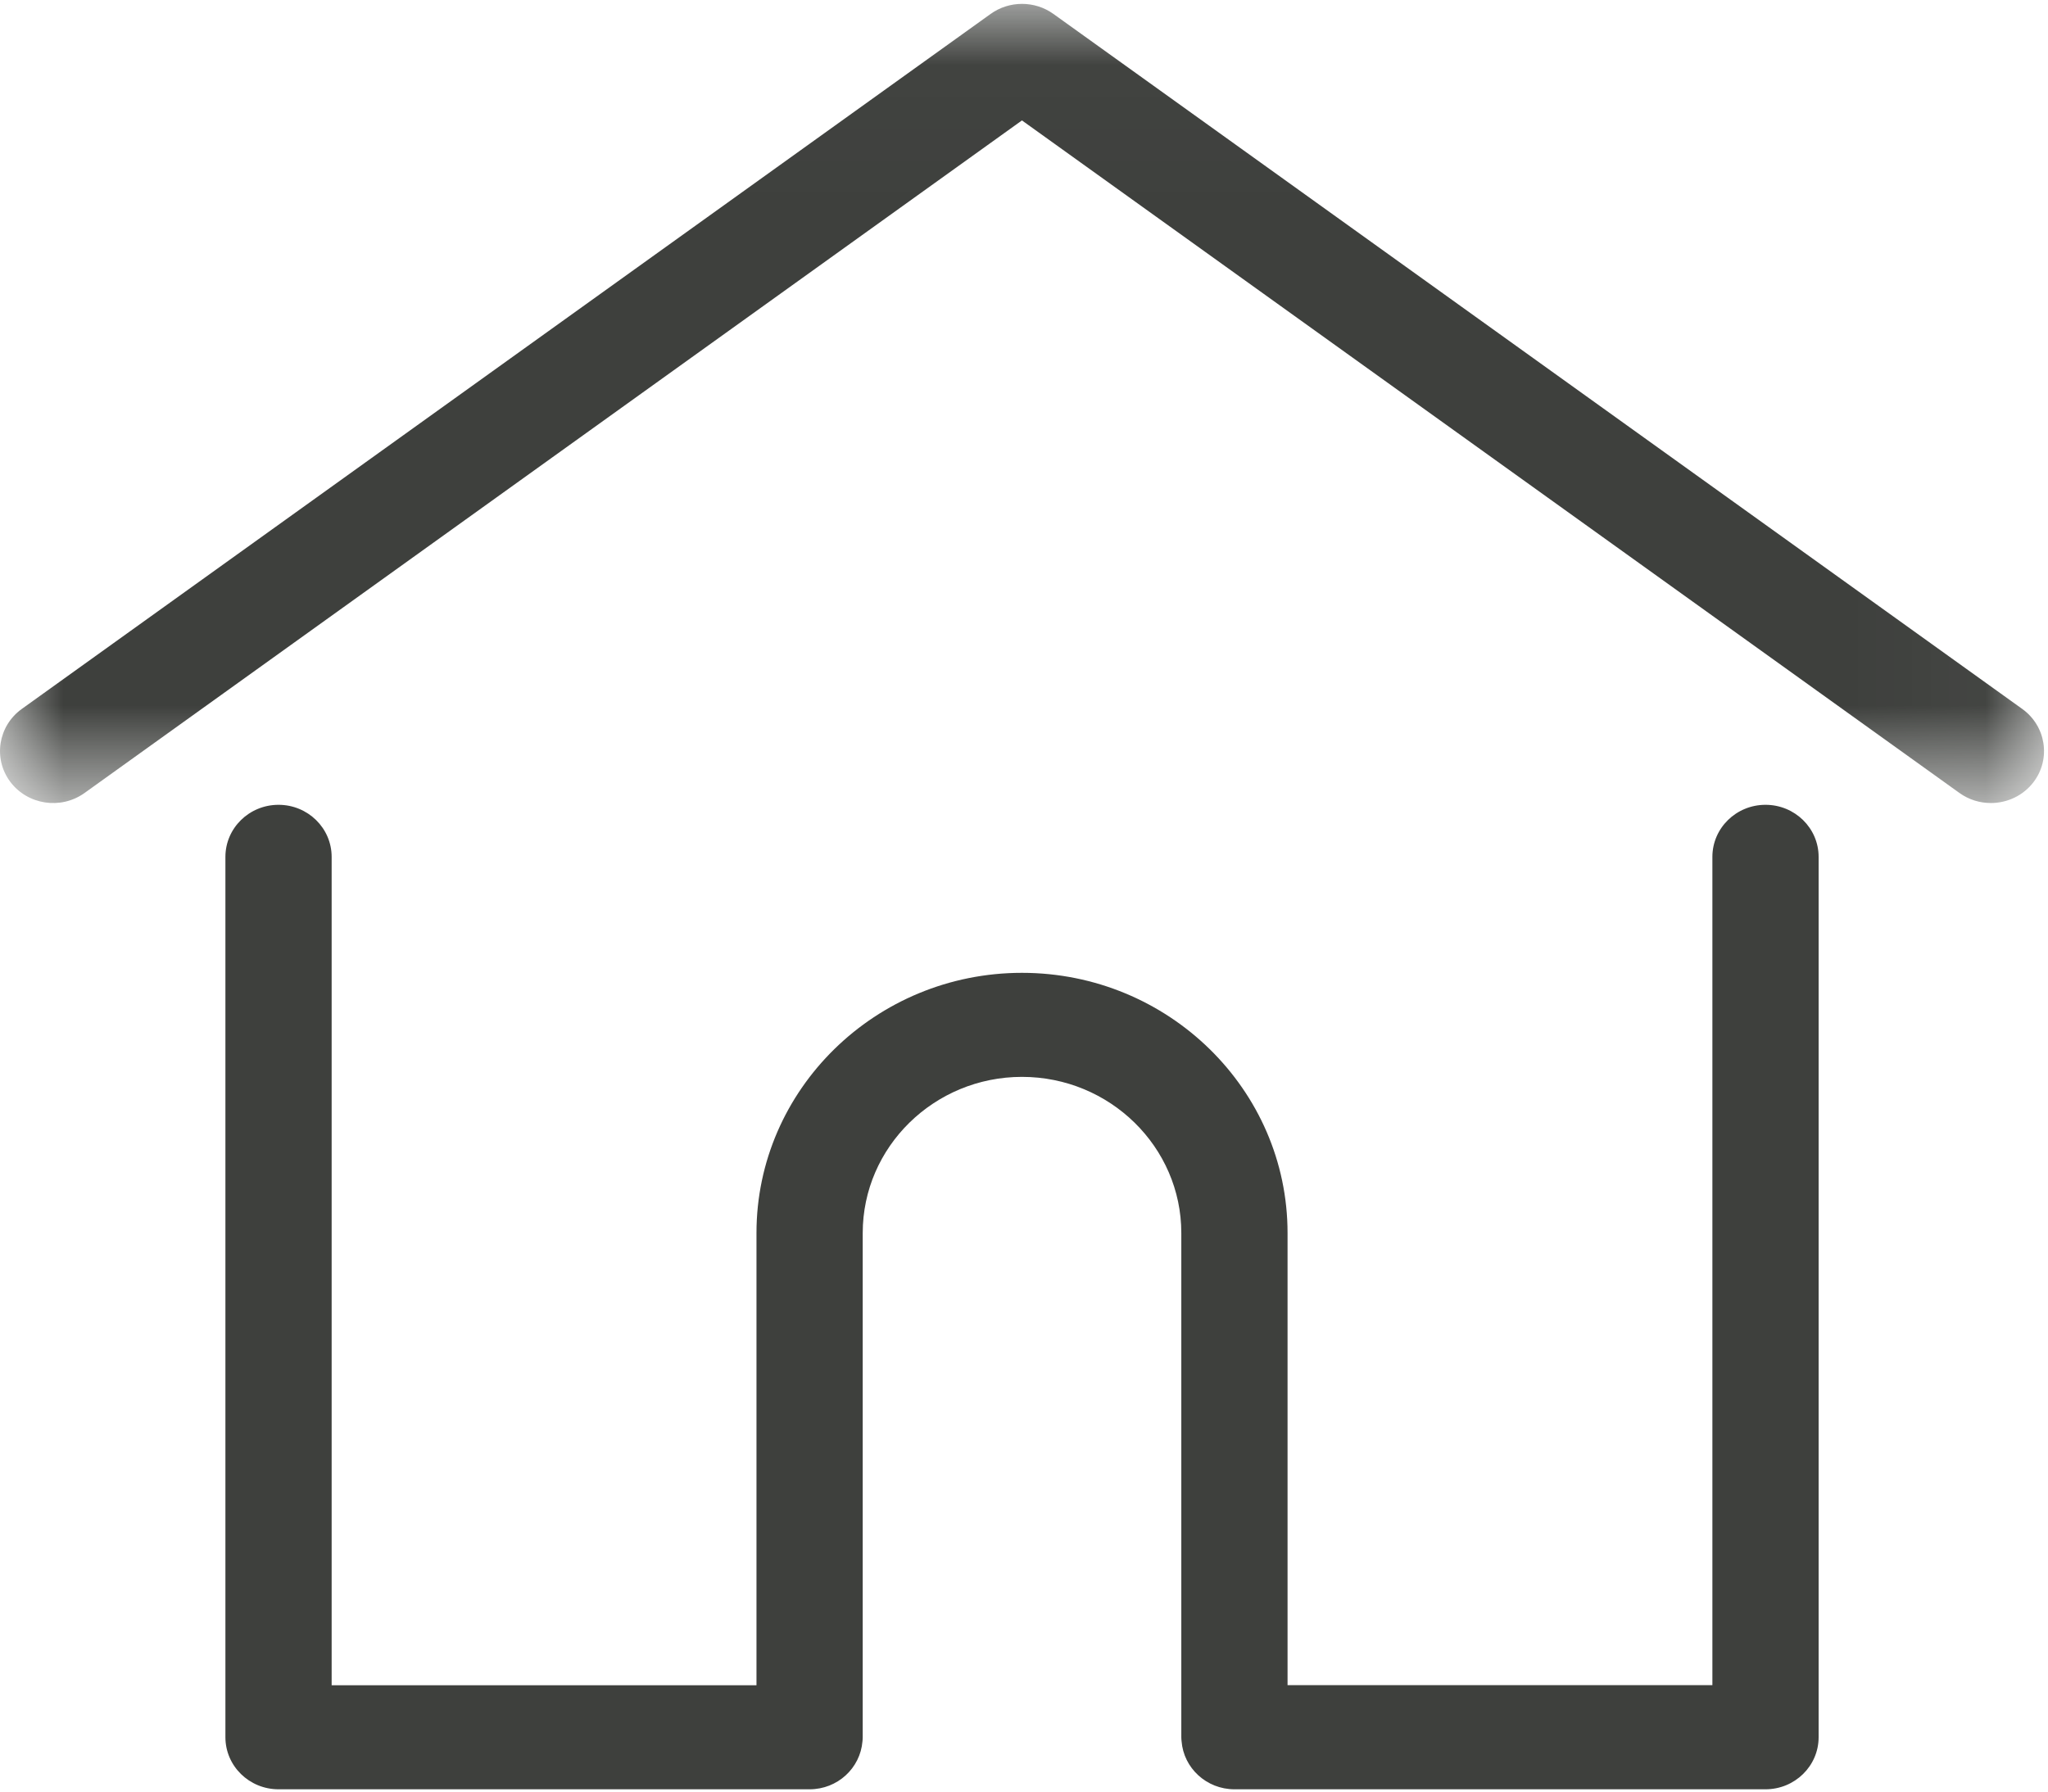
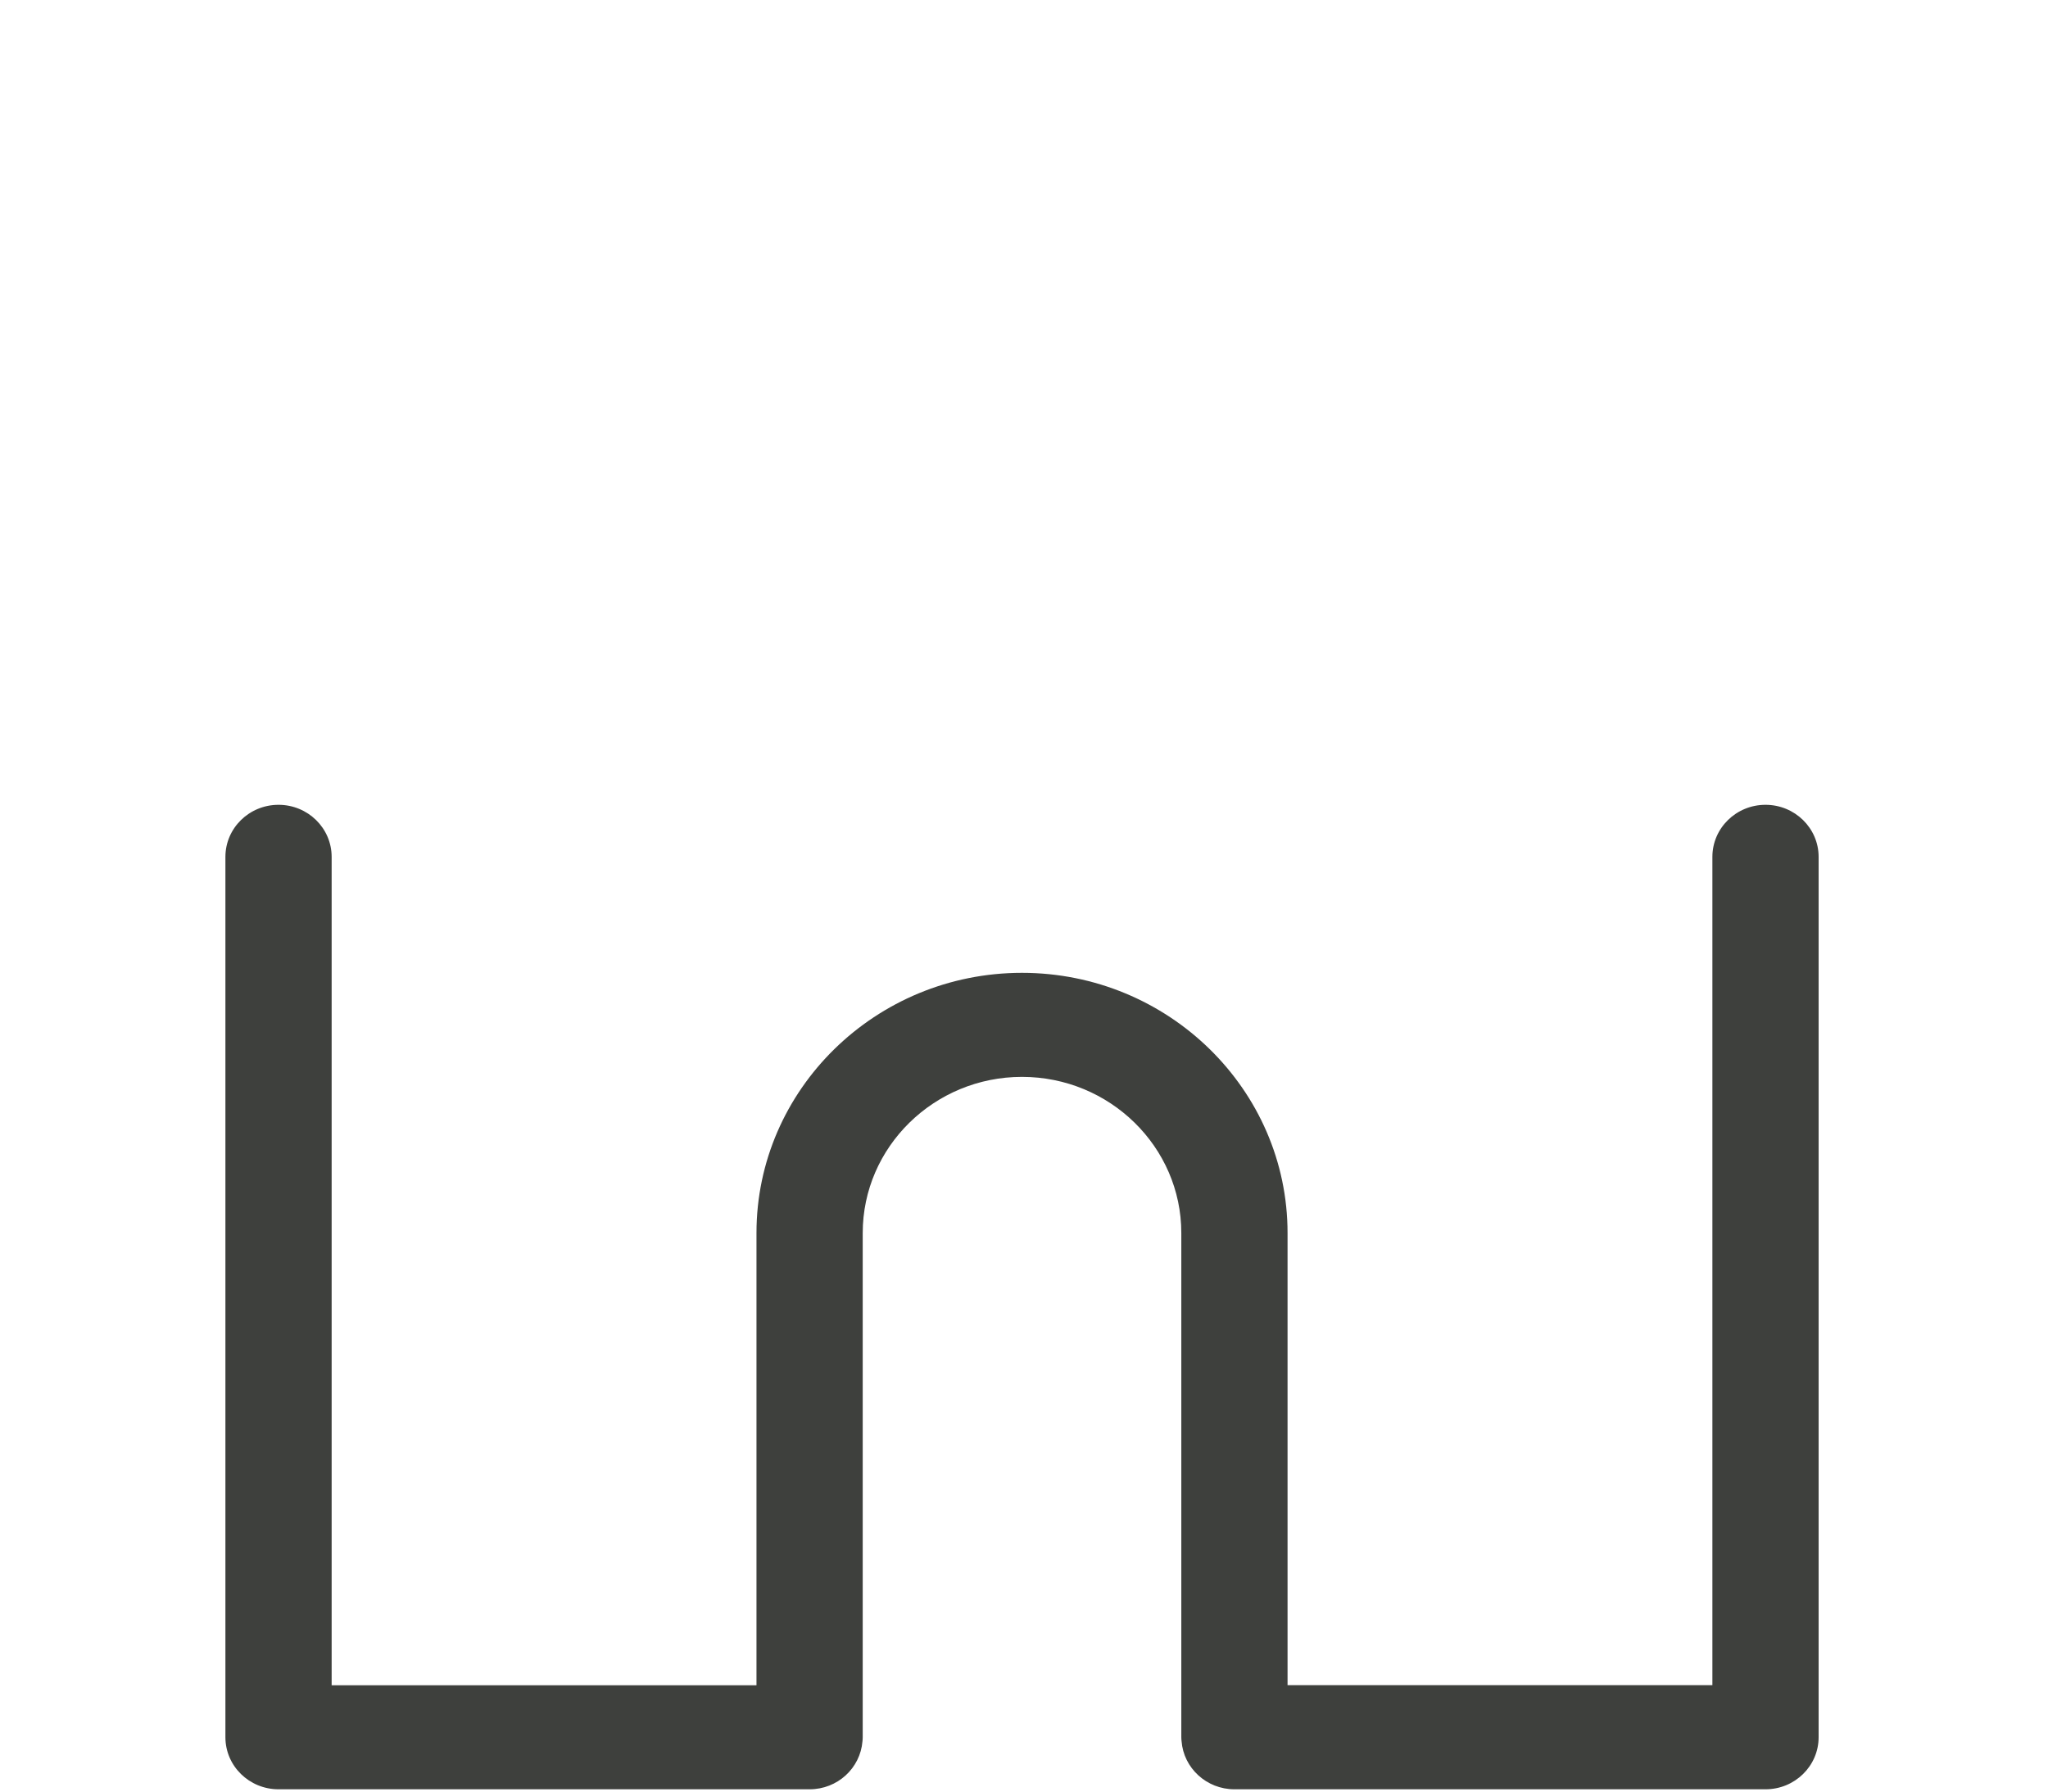
<svg xmlns="http://www.w3.org/2000/svg" xmlns:xlink="http://www.w3.org/1999/xlink" width="16px" height="14px" viewBox="0 0 16 14" version="1.1">
  <title>Group 6</title>
  <desc>Created with Sketch.</desc>
  <defs>
-     <polygon id="path-1" points="0 0.018 15.969 0.018 15.969 6.263 0 6.263" />
-   </defs>
+     </defs>
  <g id="Page-1" stroke="none" stroke-width="1" fill="none" fill-rule="evenodd">
    <g id="Testimonials---rescale" transform="translate(-205, -169)">
      <g id="key-visual" transform="translate(100, 166)">
        <g id="Group-4">
          <g id="Group-20" transform="translate(105, 0)">
            <g id="Group-6" transform="translate(0, 3)">
              <g id="Group-3" transform="translate(0, 0.012)">
                <mask id="mask-2" fill="white">
                  <use xlink:href="#path-1" />
                </mask>
                <g id="Clip-2" />
                <path d="M15.799,5.528 L8.23,0.097 C8.084,-0.008 7.885,-0.008 7.739,0.097 L0.17,5.528 C-0.015,5.661 -0.055,5.916 0.08,6.097 C0.216,6.278 0.475,6.317 0.66,6.185 L7.984,0.929 L15.309,6.185 C15.383,6.238 15.468,6.263 15.554,6.263 C15.681,6.263 15.807,6.206 15.889,6.097 C16.024,5.916 15.984,5.661 15.799,5.528" id="Fill-1" fill="#3E403D" mask="url(#mask-2)" />
              </g>
              <path d="M13.793,6.289 C13.564,6.289 13.378,6.471 13.378,6.696 L13.378,13.168 L10.059,13.168 L10.059,9.635 C10.059,8.514 9.128,7.602 7.984,7.602 C6.841,7.602 5.91,8.514 5.91,9.635 L5.91,13.169 L2.591,13.169 L2.591,6.696 C2.591,6.471 2.405,6.289 2.176,6.289 C1.947,6.289 1.761,6.471 1.761,6.696 L1.761,13.575 C1.761,13.8 1.947,13.982 2.176,13.982 L6.325,13.982 C6.543,13.982 6.721,13.817 6.738,13.607 C6.739,13.597 6.74,13.587 6.74,13.575 L6.74,9.635 C6.74,8.963 7.298,8.415 7.984,8.415 C8.671,8.415 9.229,8.963 9.229,9.635 L9.229,13.575 C9.229,13.587 9.23,13.597 9.231,13.606 C9.247,13.816 9.426,13.982 9.644,13.982 L13.793,13.982 C14.022,13.982 14.208,13.8 14.208,13.575 L14.208,6.696 C14.208,6.471 14.022,6.289 13.793,6.289" id="Fill-4" fill="#3E403D" />
            </g>
          </g>
        </g>
      </g>
    </g>
  </g>
</svg>